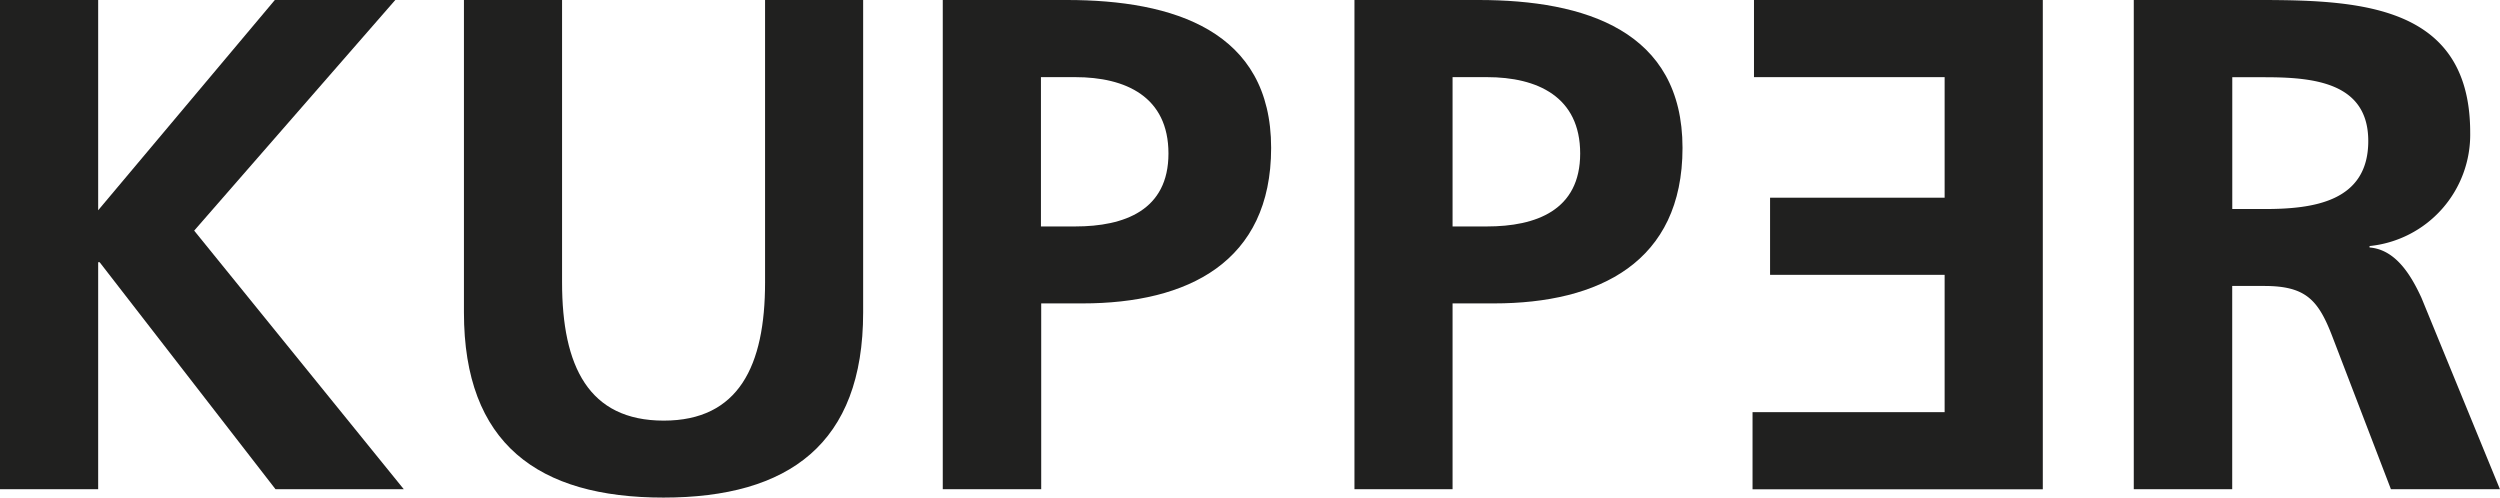
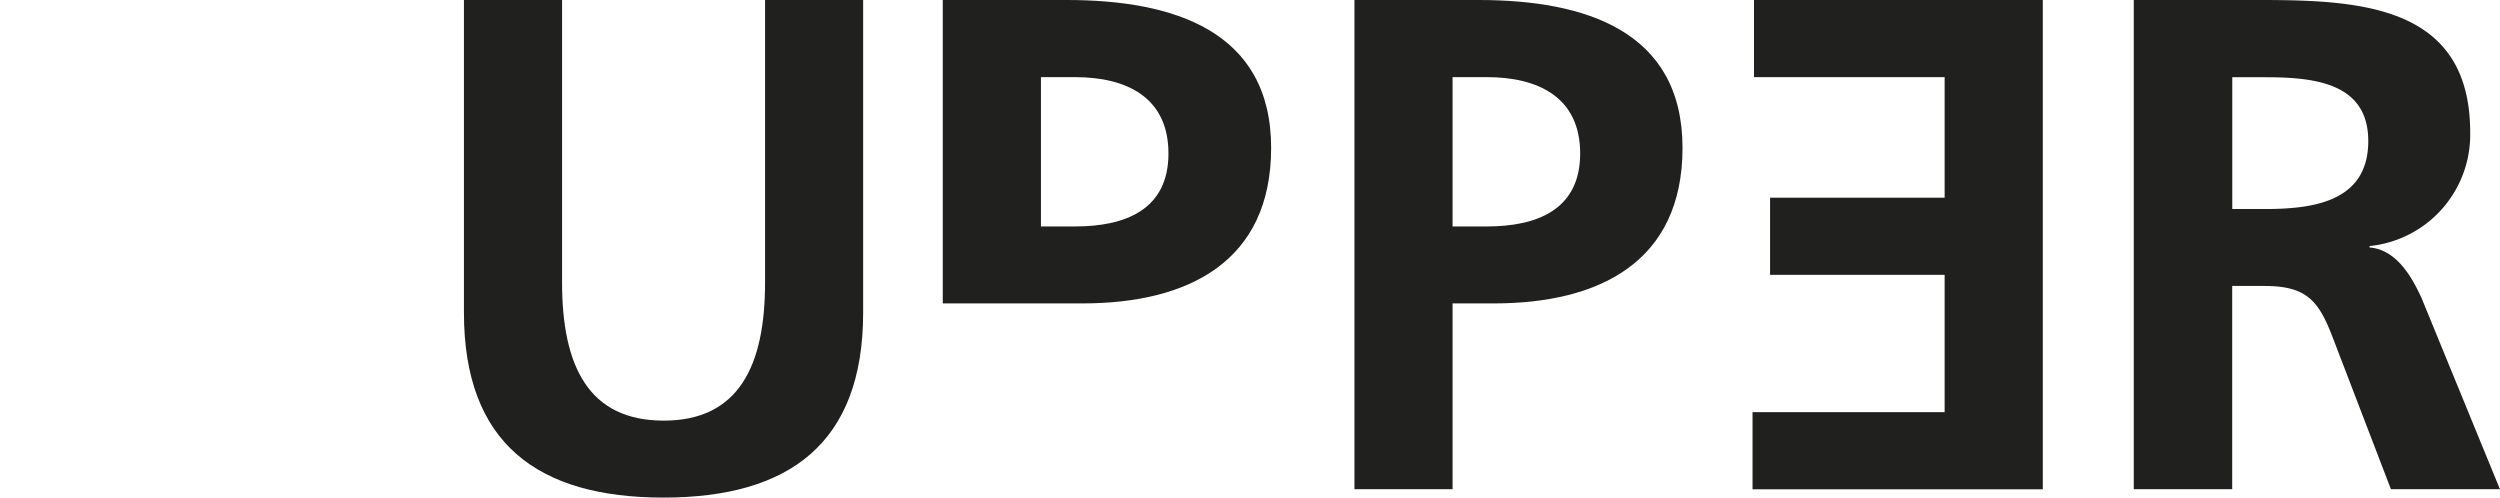
<svg xmlns="http://www.w3.org/2000/svg" viewBox="0 0 112.785 22.453">
  <defs>
    <style>.a{fill:#20201f;}</style>
  </defs>
-   <polyline class="a" points="12.399 0 4.429 9.486 4.429 0 0 0 0 22.07 4.429 22.07 4.429 11.828 4.494 11.828 12.429 22.07 18.216 22.07 8.76 10.405 17.834 0 12.399 0" />
  <path class="a" d="M20.928,0h4.429V12.743c0,3.782,1.2,6.233,4.585,6.233s4.573-2.469,4.573-6.233V0H38.94v14.1c0,5.915-3.351,8.348-9.01,8.348s-9-2.433-9-8.348V0" />
-   <path class="a" d="M46.961,10.216h1.547c2.213,0,4.206-.726,4.206-3.29S50.785,3.48,48.508,3.48H46.961v6.736M42.532,0h5.6c4.808,0,9.214,1.392,9.214,6.672,0,5.152-3.763,7.016-8.507,7.016H46.973v8.382H42.532Z" />
+   <path class="a" d="M46.961,10.216h1.547c2.213,0,4.206-.726,4.206-3.29S50.785,3.48,48.508,3.48H46.961v6.736M42.532,0h5.6c4.808,0,9.214,1.392,9.214,6.672,0,5.152-3.763,7.016-8.507,7.016H46.973H42.532Z" />
  <path class="a" d="M65.531,10.216h1.55c2.213,0,4.207-.726,4.207-3.29S69.358,3.48,67.081,3.48h-1.55v6.736M61.105,0h5.6c4.808,0,9.2,1.392,9.2,6.672,0,5.152-3.764,7.016-8.507,7.016H65.531v8.382H61.105Z" />
  <polyline class="a" points="92.159 22.074 79.064 22.074 79.064 18.594 87.73 18.594 87.73 12.399 79.855 12.399 79.855 8.919 87.73 8.919 87.73 3.48 79.129 3.48 79.129 0 92.159 0 92.159 22.074" />
  <path class="a" d="M100.707,9.43h1.453c2.182,0,4.682-.318,4.682-3.068,0-2.648-2.47-2.878-4.682-2.878h-1.453V9.43M96.263,0h4.777c4.743,0,10.4-.159,10.4,5.976A5.049,5.049,0,0,1,106.9,11.1v.065c1.2.094,1.891,1.293,2.341,2.269l3.541,8.636h-4.918l-2.647-6.9c-.632-1.645-1.2-2.269-3.068-2.269h-1.445v9.168H96.263Z" />
</svg>